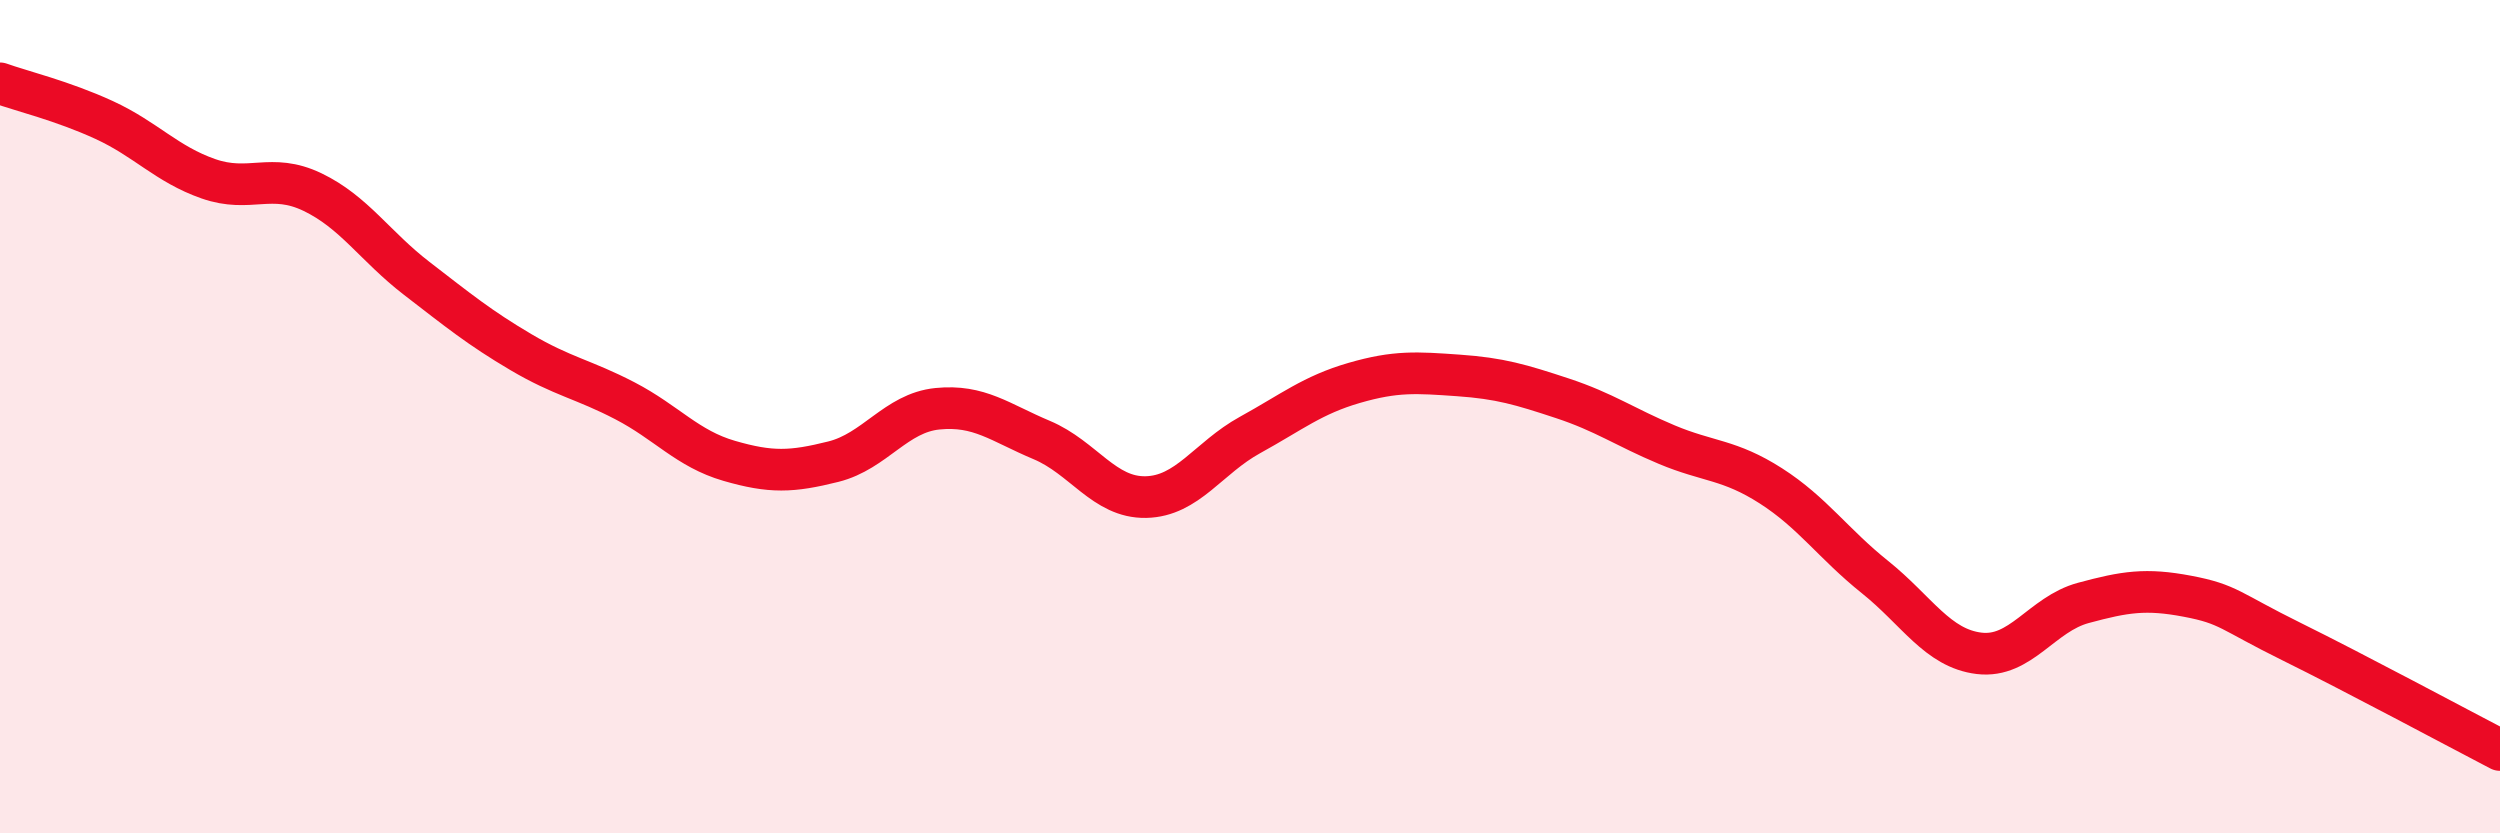
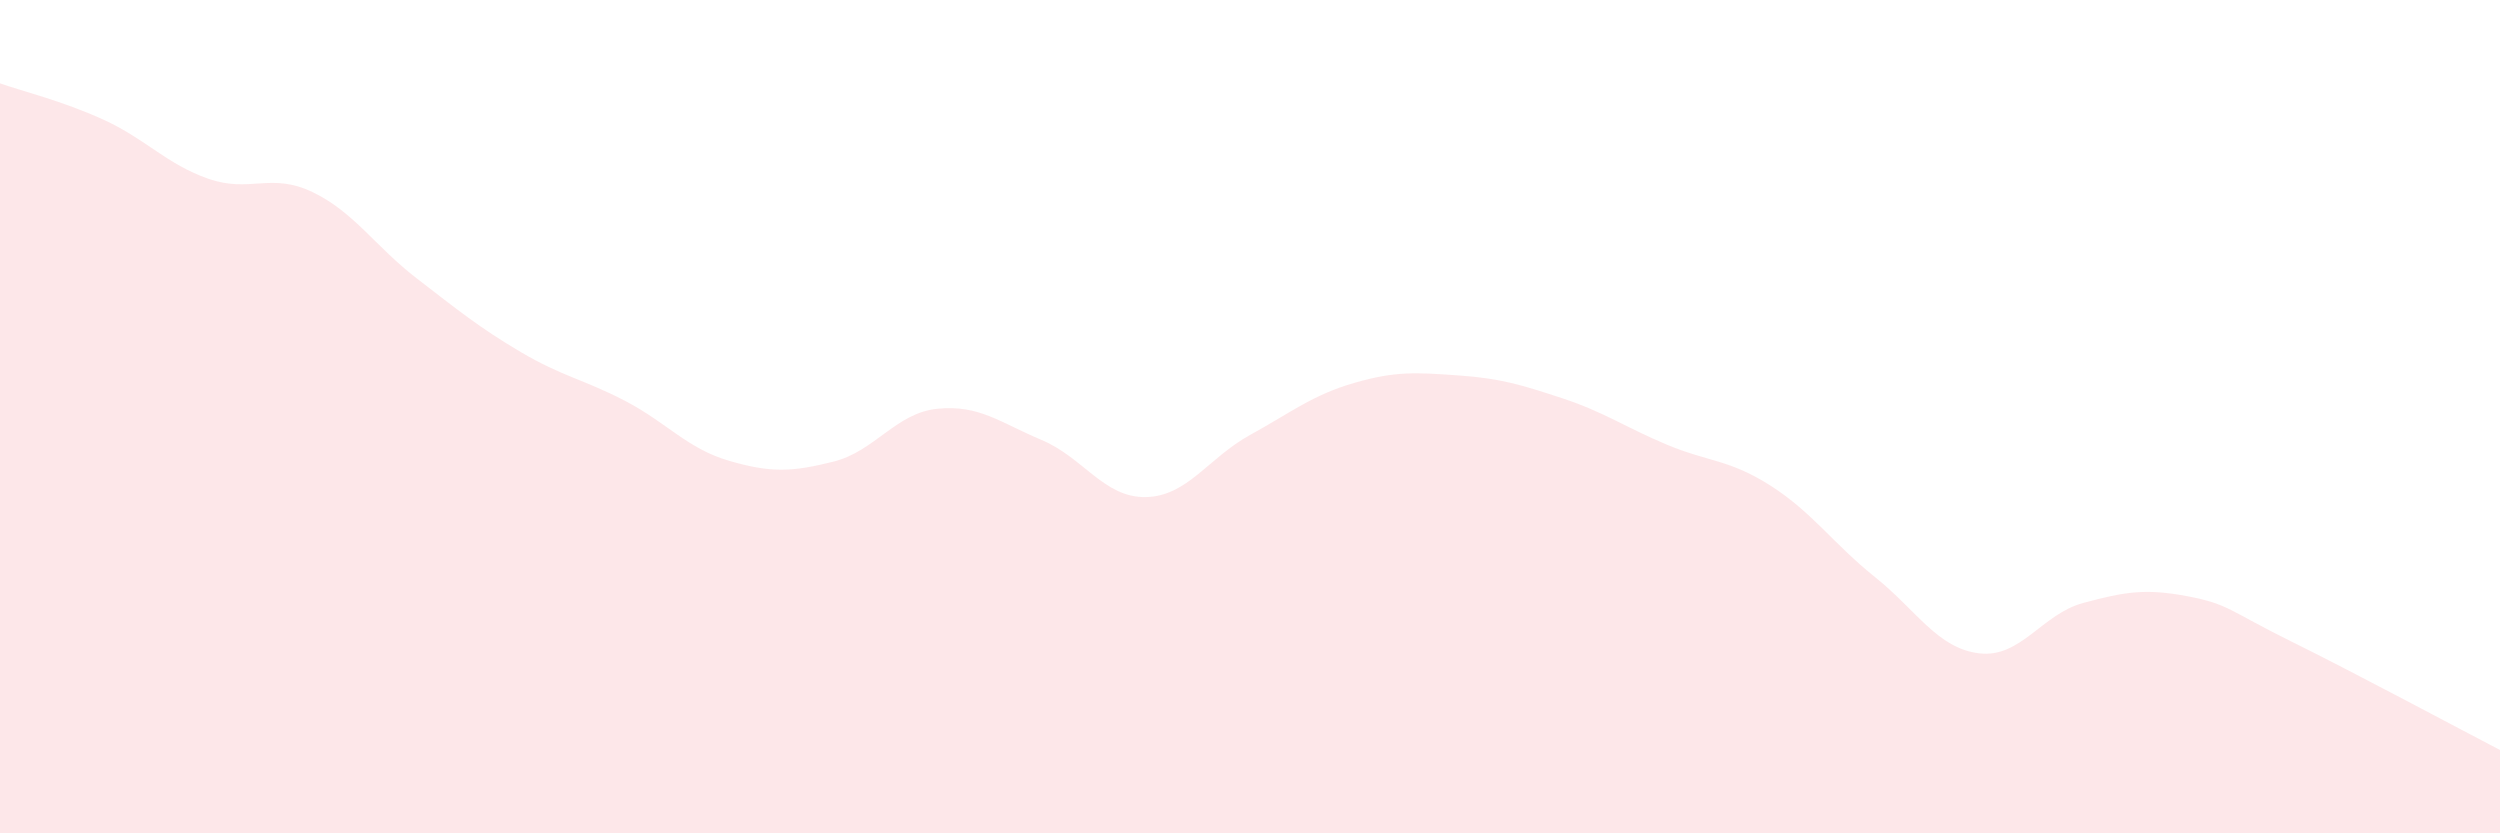
<svg xmlns="http://www.w3.org/2000/svg" width="60" height="20" viewBox="0 0 60 20">
  <path d="M 0,2 C 0.5,2.18 1.5,2.42 2.5,2.88 C 3.5,3.34 4,3.94 5,4.29 C 6,4.64 6.5,4.13 7.5,4.61 C 8.5,5.09 9,5.91 10,6.68 C 11,7.45 11.5,7.86 12.5,8.45 C 13.5,9.04 14,9.1 15,9.62 C 16,10.14 16.5,10.77 17.5,11.06 C 18.5,11.35 19,11.33 20,11.08 C 21,10.83 21.5,9.91 22.5,9.81 C 23.5,9.71 24,10.14 25,10.56 C 26,10.98 26.5,11.95 27.5,11.93 C 28.5,11.91 29,10.99 30,10.44 C 31,9.89 31.5,9.48 32.5,9.19 C 33.5,8.9 34,8.94 35,9.01 C 36,9.08 36.5,9.23 37.5,9.56 C 38.5,9.89 39,10.25 40,10.67 C 41,11.09 41.5,11.02 42.5,11.66 C 43.5,12.3 44,13.05 45,13.85 C 46,14.65 46.5,15.56 47.5,15.68 C 48.5,15.8 49,14.74 50,14.47 C 51,14.2 51.5,14.12 52.5,14.31 C 53.5,14.5 53.5,14.66 55,15.4 C 56.5,16.14 59,17.48 60,18L60 20L0 20Z" fill="#EB0A25" opacity="0.1" stroke-linecap="round" stroke-linejoin="round" />
-   <path d="M 0,2 C 0.5,2.18 1.5,2.42 2.5,2.88 C 3.5,3.34 4,3.94 5,4.29 C 6,4.64 6.5,4.13 7.5,4.61 C 8.5,5.09 9,5.91 10,6.68 C 11,7.45 11.5,7.86 12.5,8.45 C 13.5,9.04 14,9.1 15,9.62 C 16,10.14 16.5,10.77 17.5,11.06 C 18.5,11.35 19,11.33 20,11.08 C 21,10.83 21.5,9.91 22.5,9.81 C 23.5,9.71 24,10.14 25,10.56 C 26,10.98 26.5,11.95 27.5,11.93 C 28.5,11.91 29,10.99 30,10.44 C 31,9.89 31.5,9.48 32.5,9.19 C 33.5,8.9 34,8.94 35,9.01 C 36,9.08 36.5,9.23 37.5,9.56 C 38.5,9.89 39,10.25 40,10.67 C 41,11.09 41.5,11.02 42.5,11.66 C 43.5,12.3 44,13.05 45,13.85 C 46,14.65 46.5,15.56 47.5,15.68 C 48.5,15.8 49,14.74 50,14.47 C 51,14.2 51.5,14.12 52.5,14.31 C 53.5,14.5 53.5,14.66 55,15.4 C 56.5,16.14 59,17.48 60,18" stroke="#EB0A25" stroke-width="1" fill="none" stroke-linecap="round" stroke-linejoin="round" />
</svg>